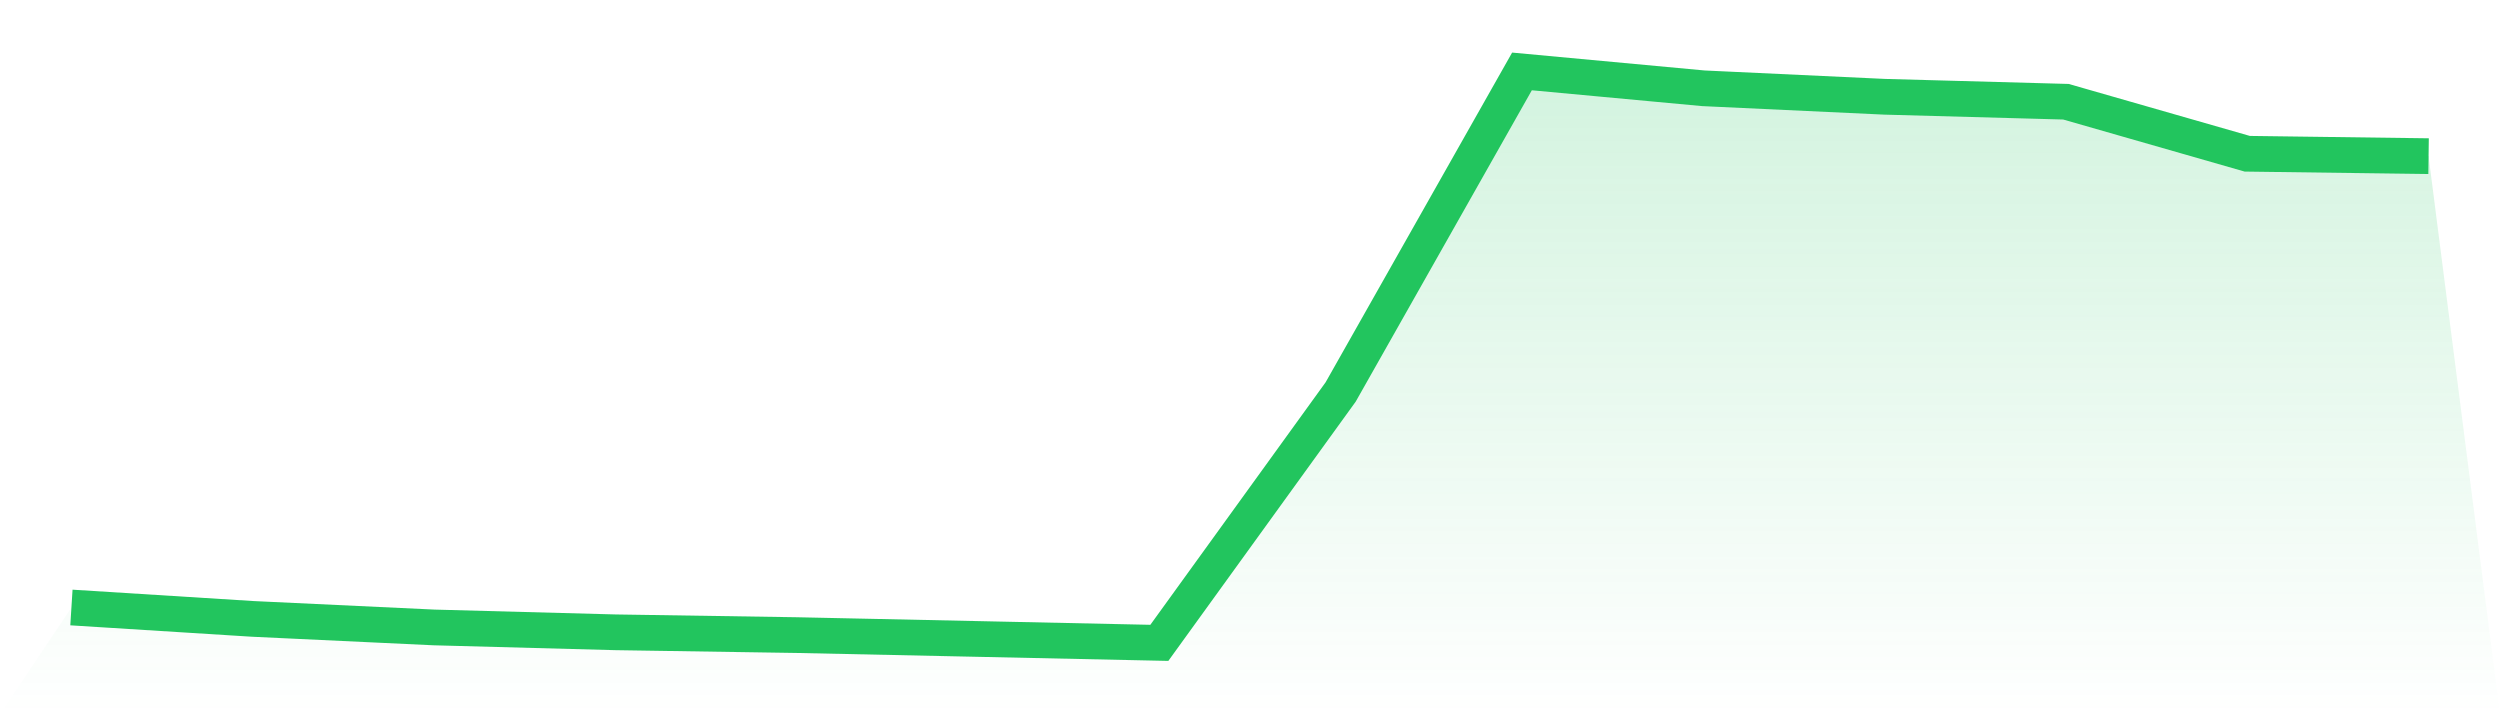
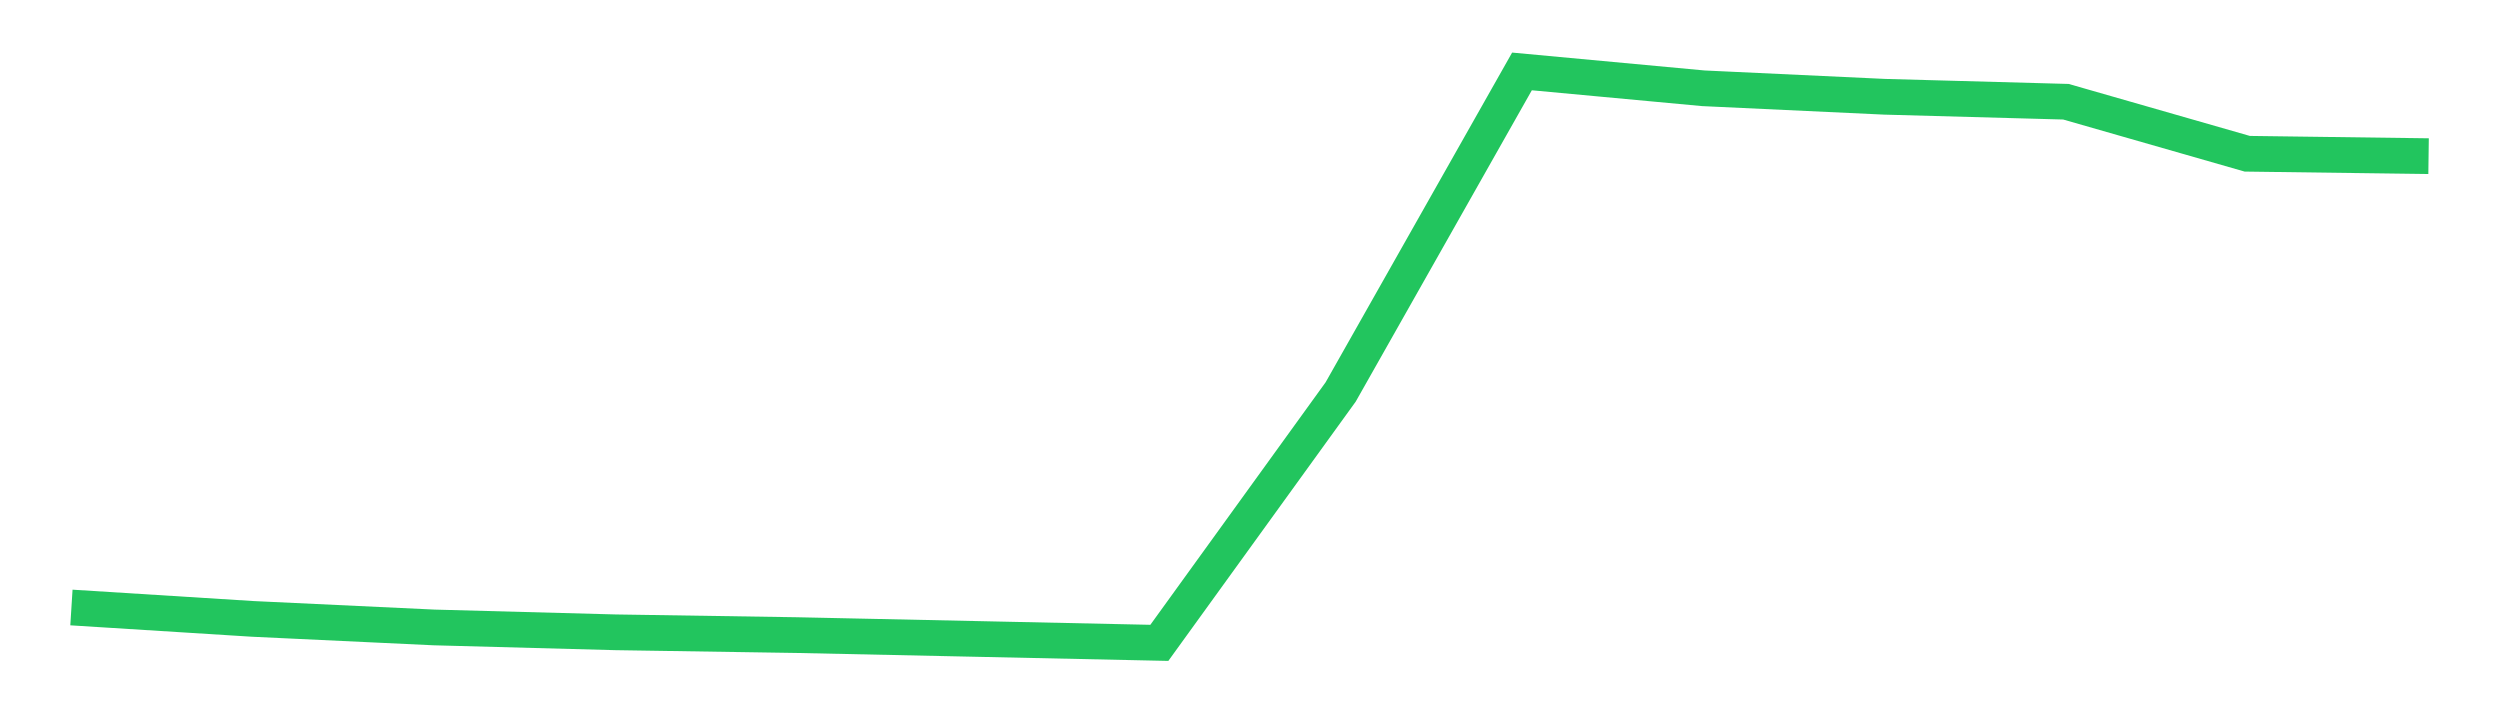
<svg xmlns="http://www.w3.org/2000/svg" viewBox="0 0 140 40">
  <defs>
    <linearGradient id="gradient" x1="0" x2="0" y1="0" y2="1">
      <stop offset="0%" stop-color="#22c55e" stop-opacity="0.2" />
      <stop offset="100%" stop-color="#22c55e" stop-opacity="0" />
    </linearGradient>
  </defs>
-   <path d="M4,34.02 L4,34.02 L14.154,34.658 L24.308,35.137 L34.462,35.409 L44.615,35.566 L54.769,35.782 L64.923,36 L75.077,21.95 L85.231,4 L95.385,4.944 L105.538,5.419 L115.692,5.697 L125.846,8.61 L136,8.745 L140,40 L0,40 z" fill="url(#gradient)" />
  <path d="M4,34.02 L4,34.02 L14.154,34.658 L24.308,35.137 L34.462,35.409 L44.615,35.566 L54.769,35.782 L64.923,36 L75.077,21.95 L85.231,4 L95.385,4.944 L105.538,5.419 L115.692,5.697 L125.846,8.61 L136,8.745" fill="none" stroke="#22c55e" stroke-width="2" />
</svg>